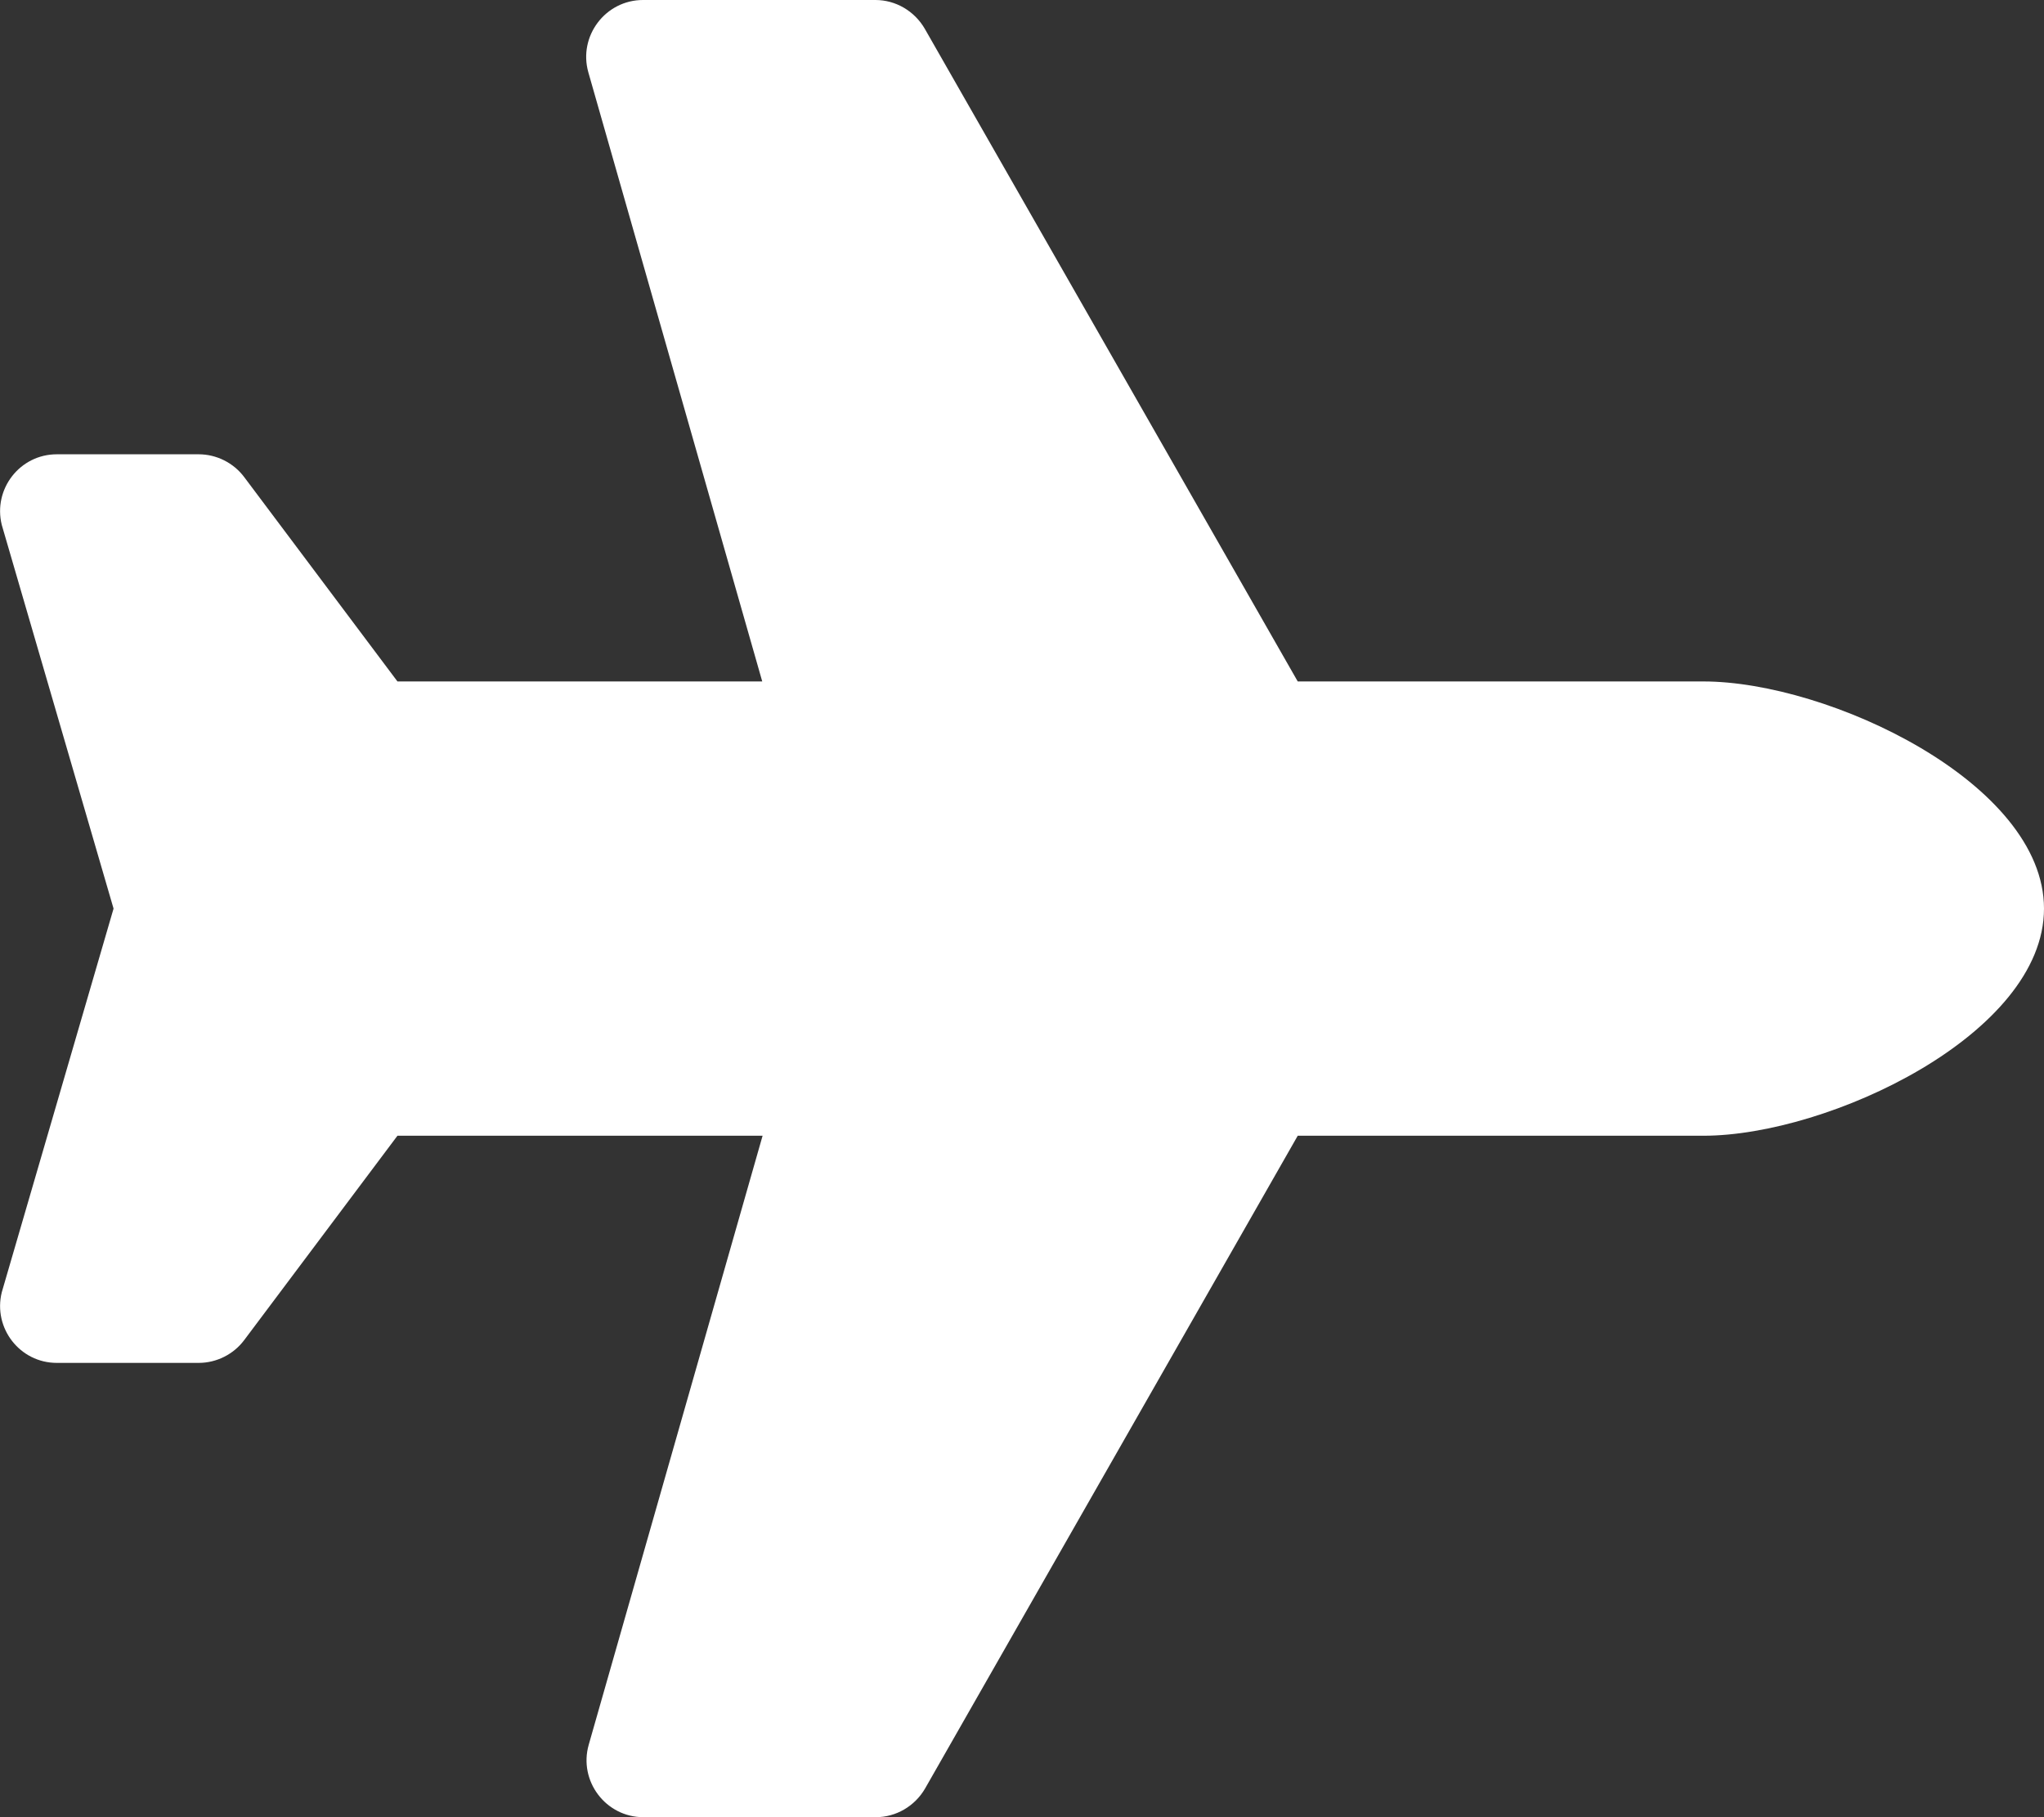
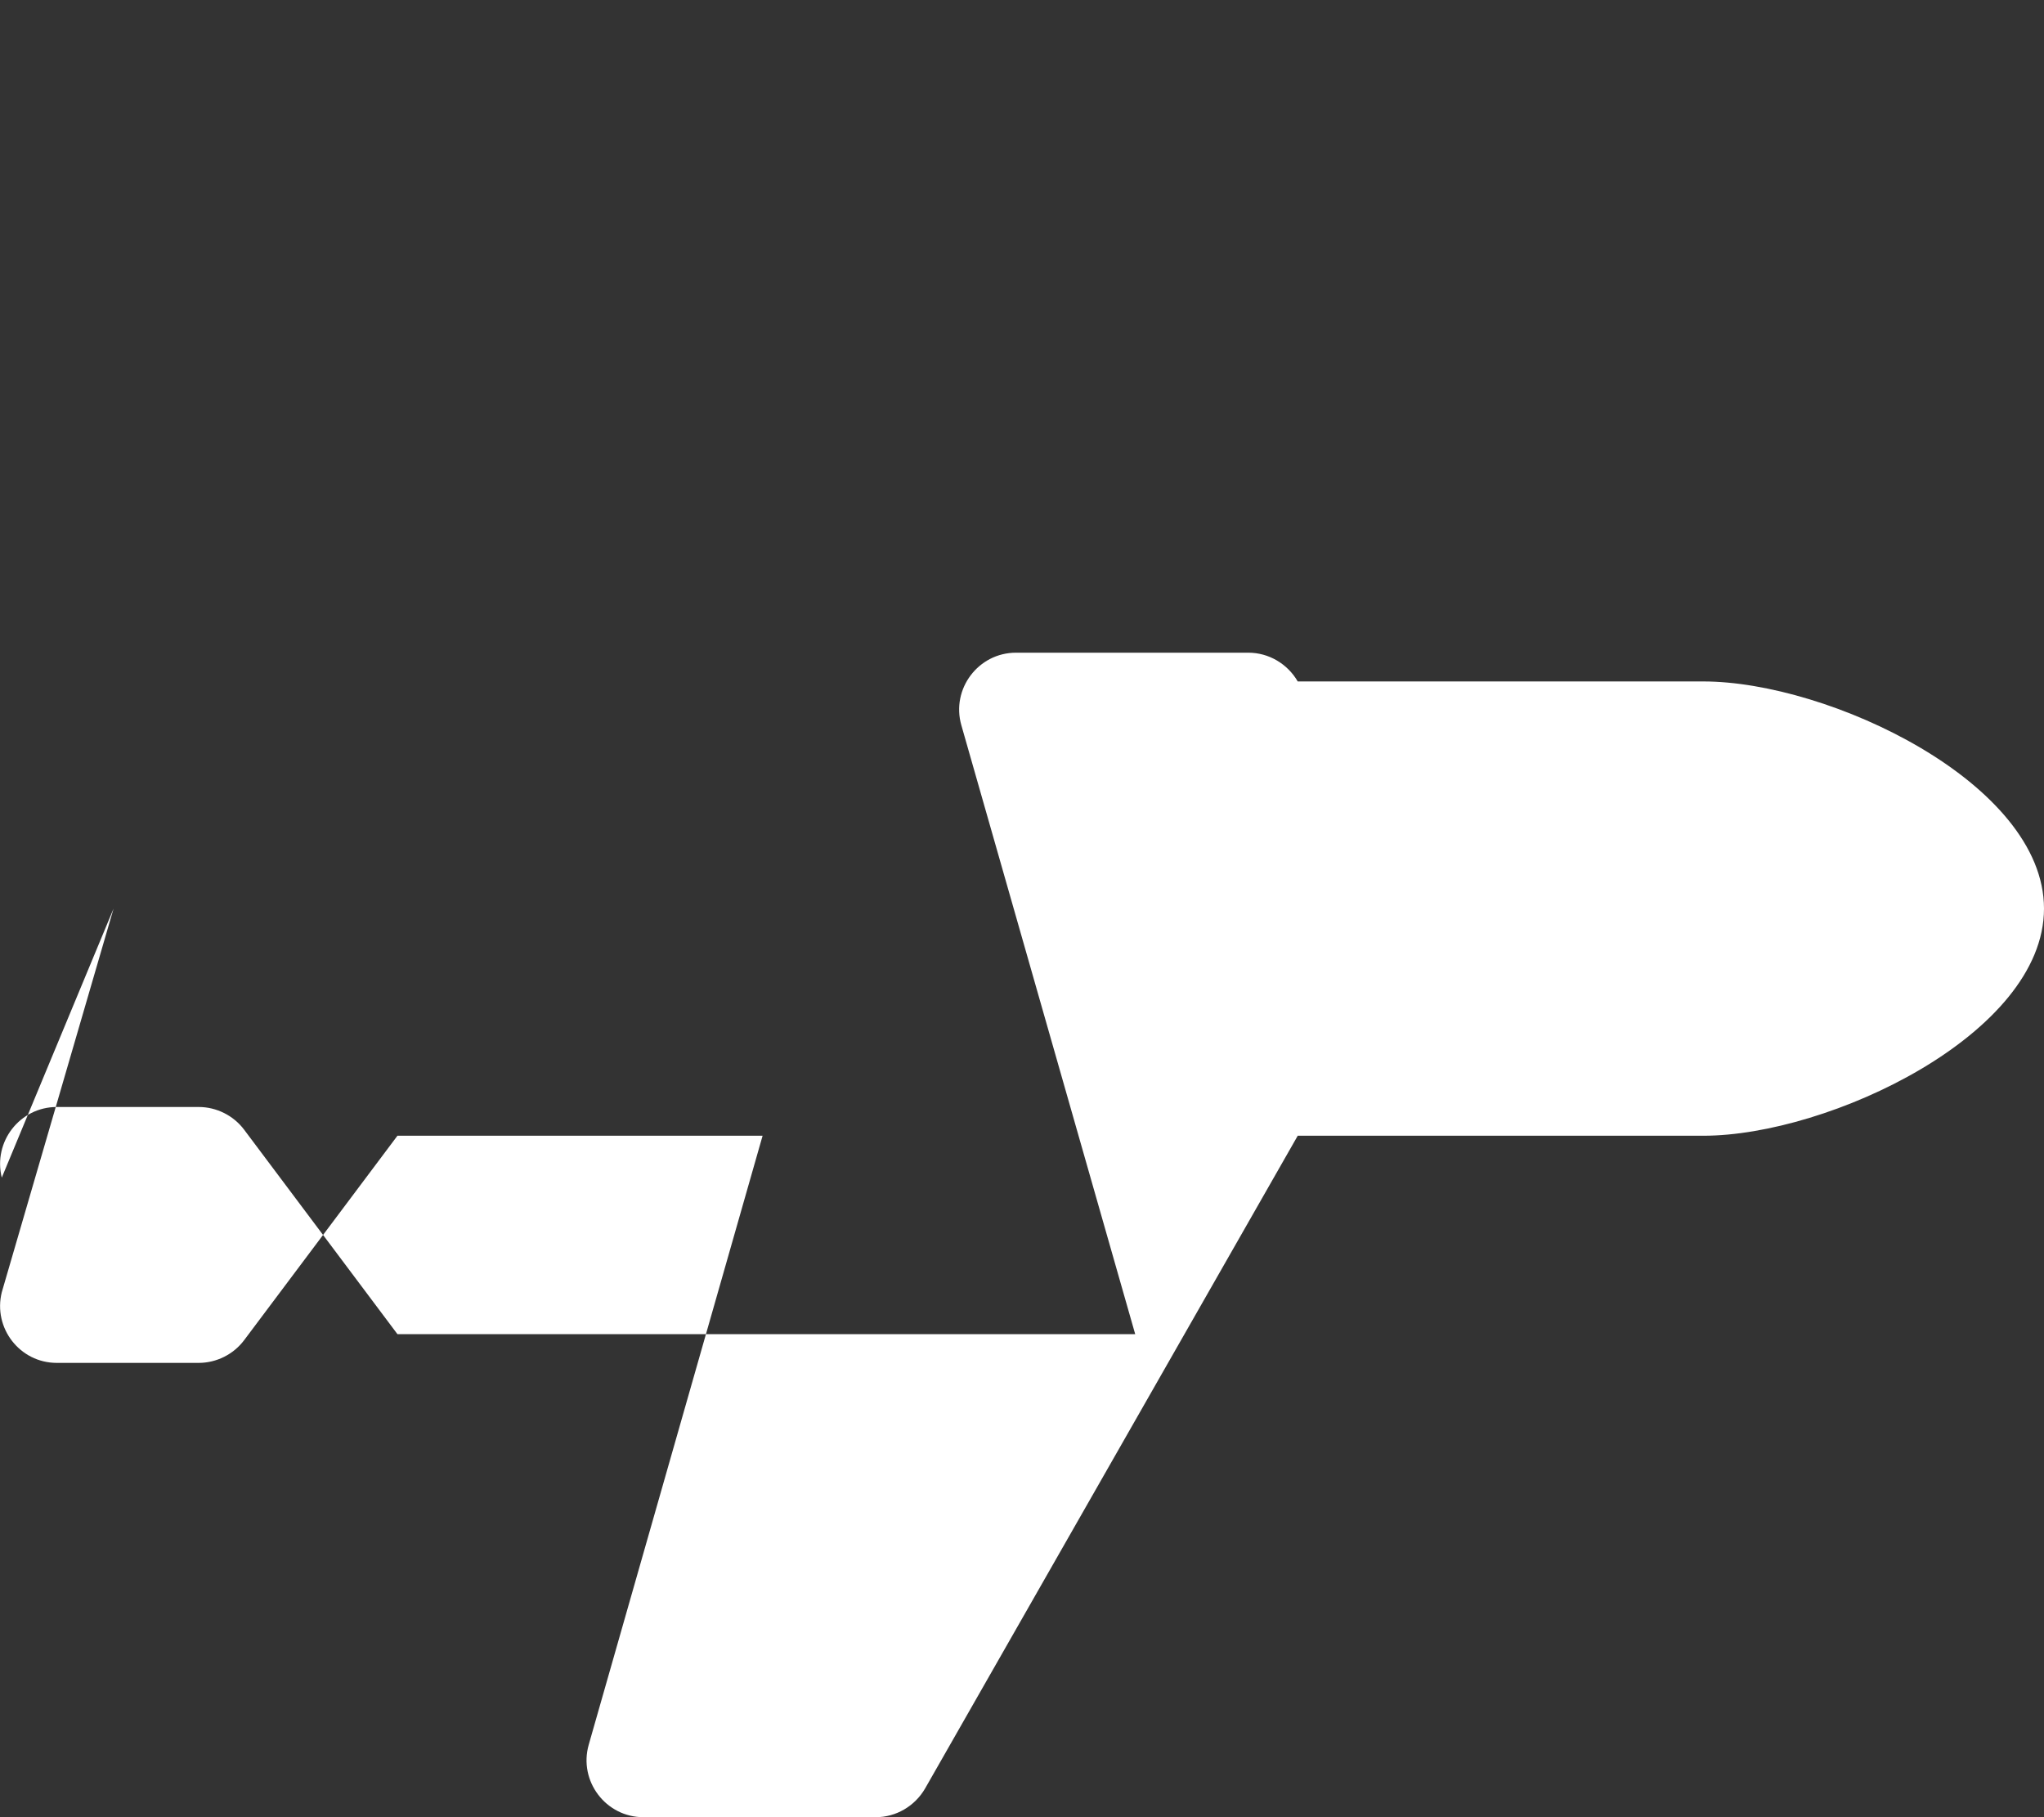
<svg xmlns="http://www.w3.org/2000/svg" version="1.1" id="Layer_1" focusable="false" x="0px" y="0px" width="576px" height="512px" viewBox="0 0 576 512" style="enable-background:new 0 0 576 512;" xml:space="preserve">
  <rect x="0" y="0" width="576" height="512" fill="#333333" stroke="none" />
  <style type="text/css">
	.st0{fill:#FFFFFF;}
</style>
-   <path class="st0" d="M480,192H365.7L260.6,8.1c-2.9-5-8.2-8.1-13.9-8.1h-65.5c-10.6,0-18.3,10.2-15.4,20.4l49,171.6H112l-43.2-57.6  c-3-4-7.8-6.4-12.8-6.4H16c-10.4,0-18,9.8-15.5,19.9L32,256L0.5,364.1C-2,374.2,5.6,384,16,384h40c5,0,9.8-2.4,12.8-6.4L112,320  h102.9l-49,171.6c-2.9,10.2,4.8,20.4,15.4,20.4h65.5c5.7,0,11-3.1,13.9-8.1L365.7,320H480c35.3,0,96-28.6,96-64S515.3,192,480,192z" />
+   <path class="st0" d="M480,192H365.7c-2.9-5-8.2-8.1-13.9-8.1h-65.5c-10.6,0-18.3,10.2-15.4,20.4l49,171.6H112l-43.2-57.6  c-3-4-7.8-6.4-12.8-6.4H16c-10.4,0-18,9.8-15.5,19.9L32,256L0.5,364.1C-2,374.2,5.6,384,16,384h40c5,0,9.8-2.4,12.8-6.4L112,320  h102.9l-49,171.6c-2.9,10.2,4.8,20.4,15.4,20.4h65.5c5.7,0,11-3.1,13.9-8.1L365.7,320H480c35.3,0,96-28.6,96-64S515.3,192,480,192z" />
</svg>